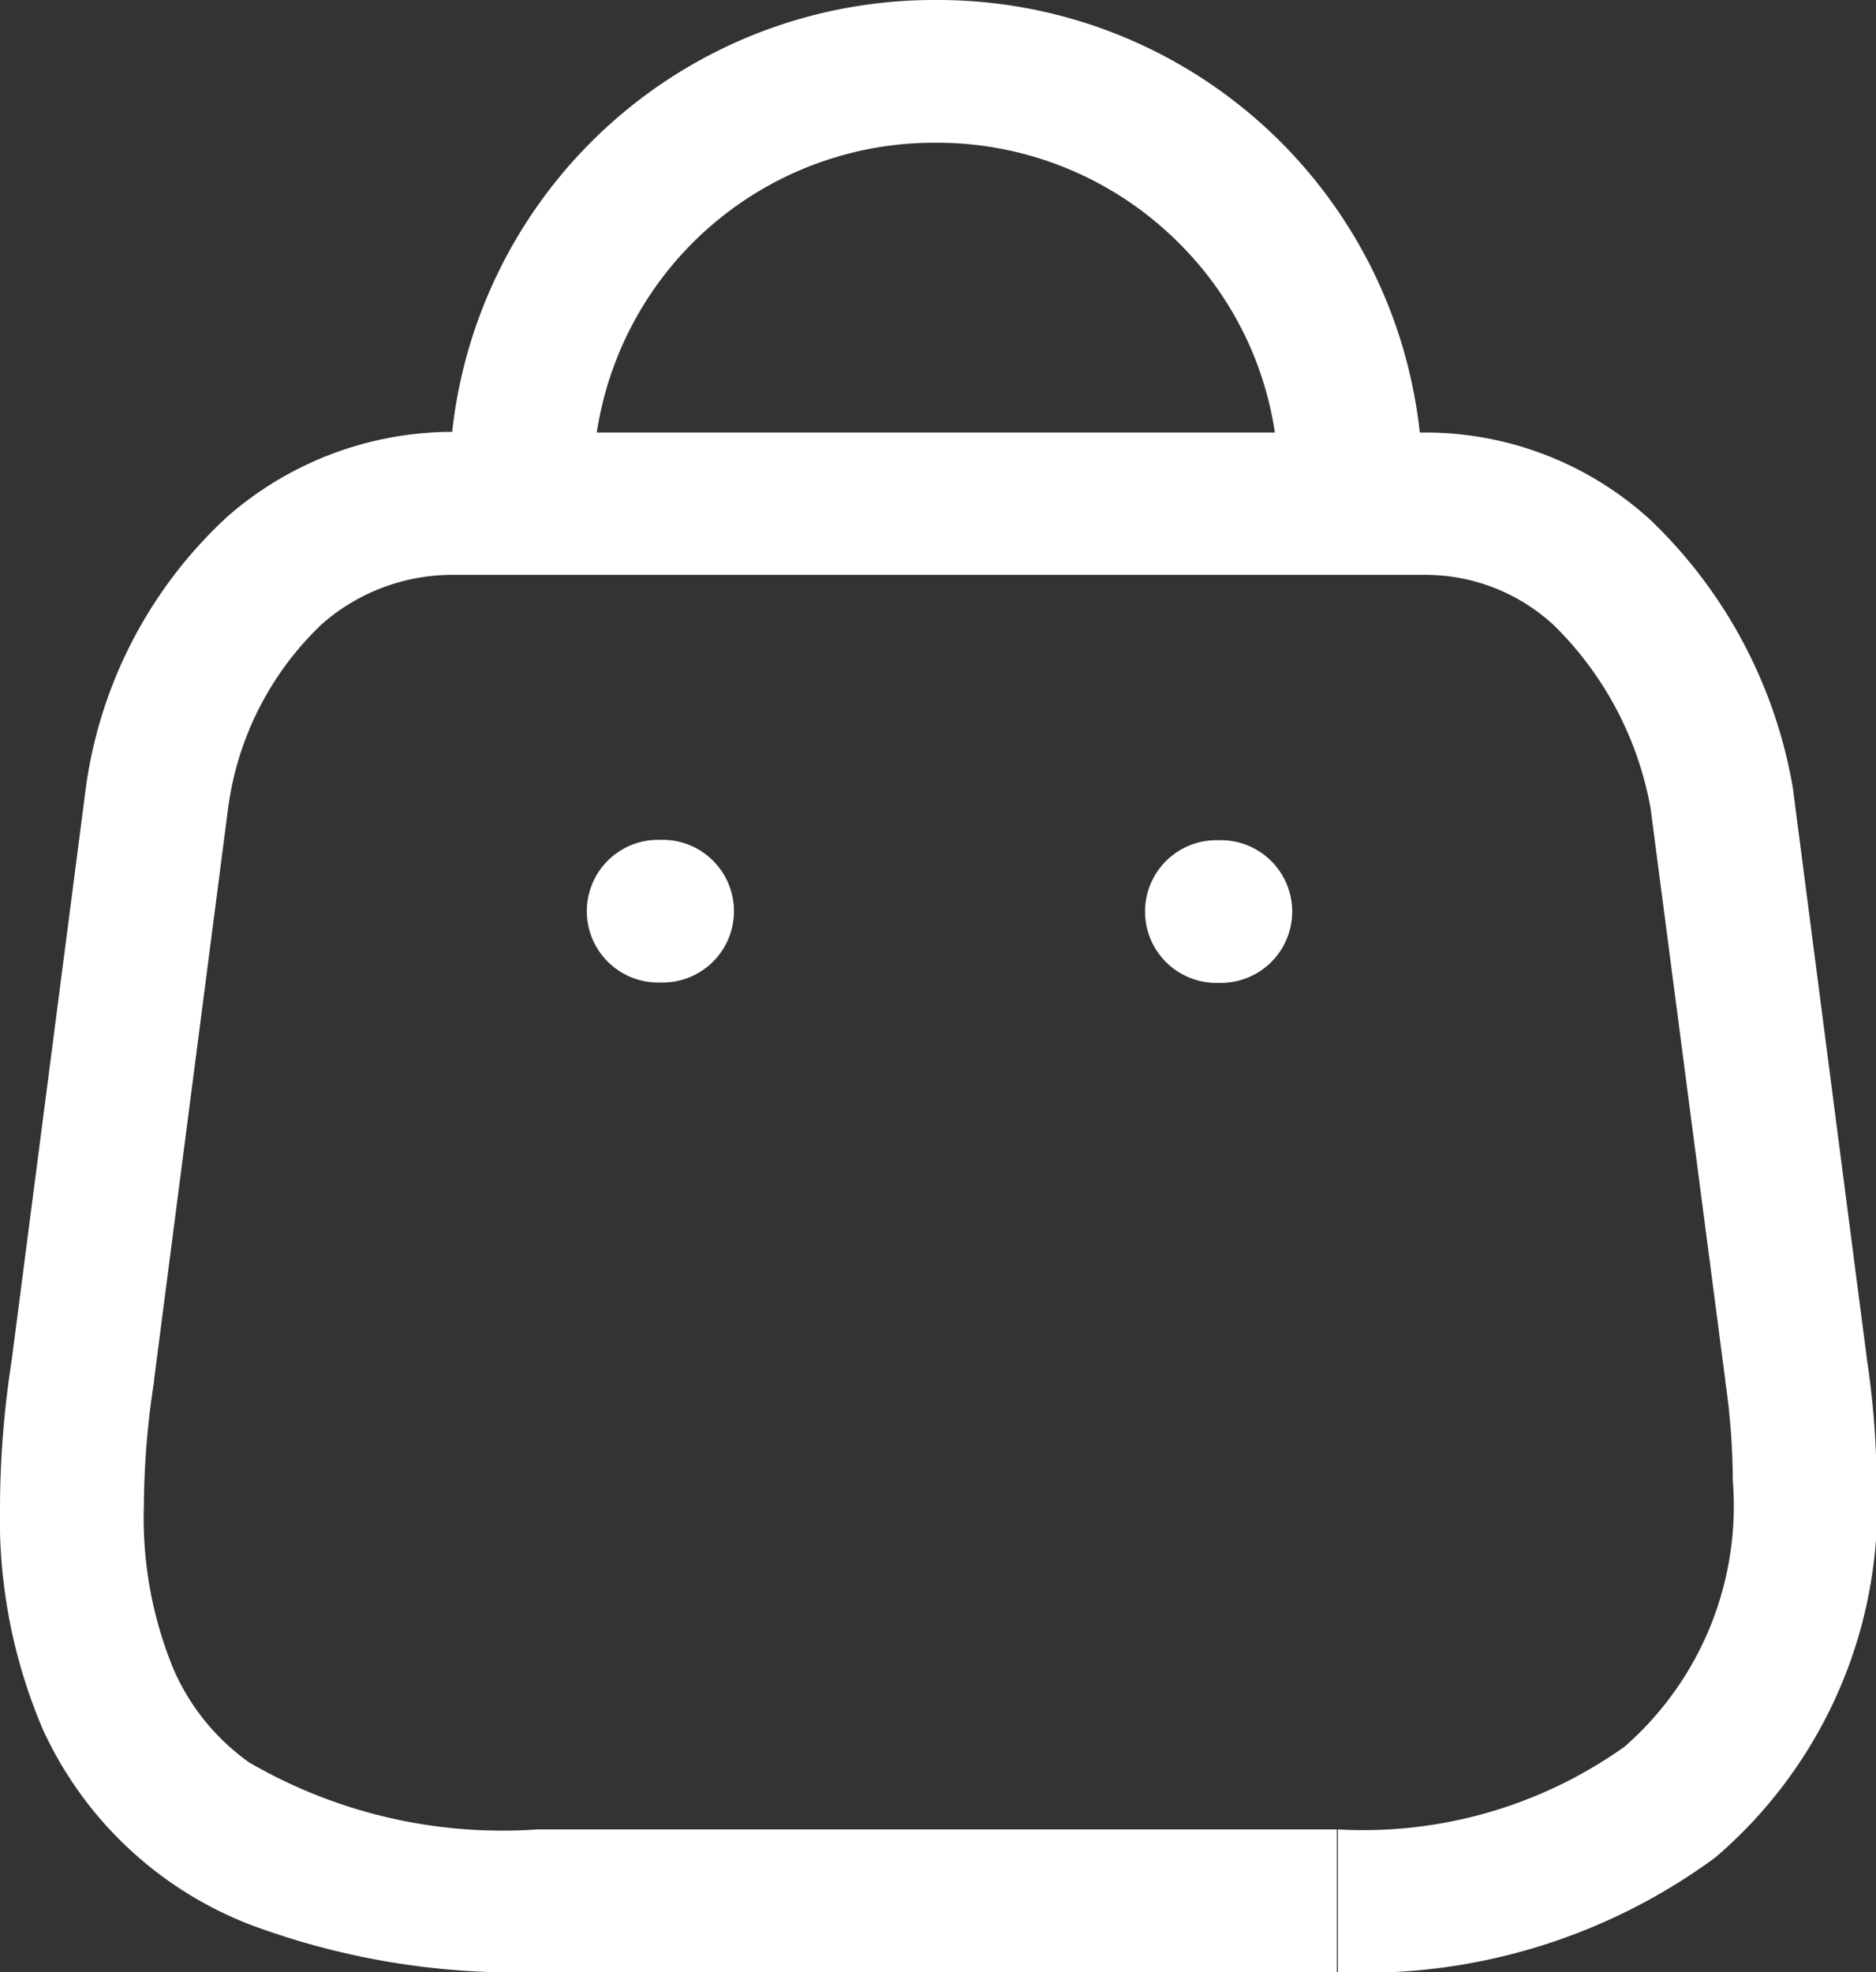
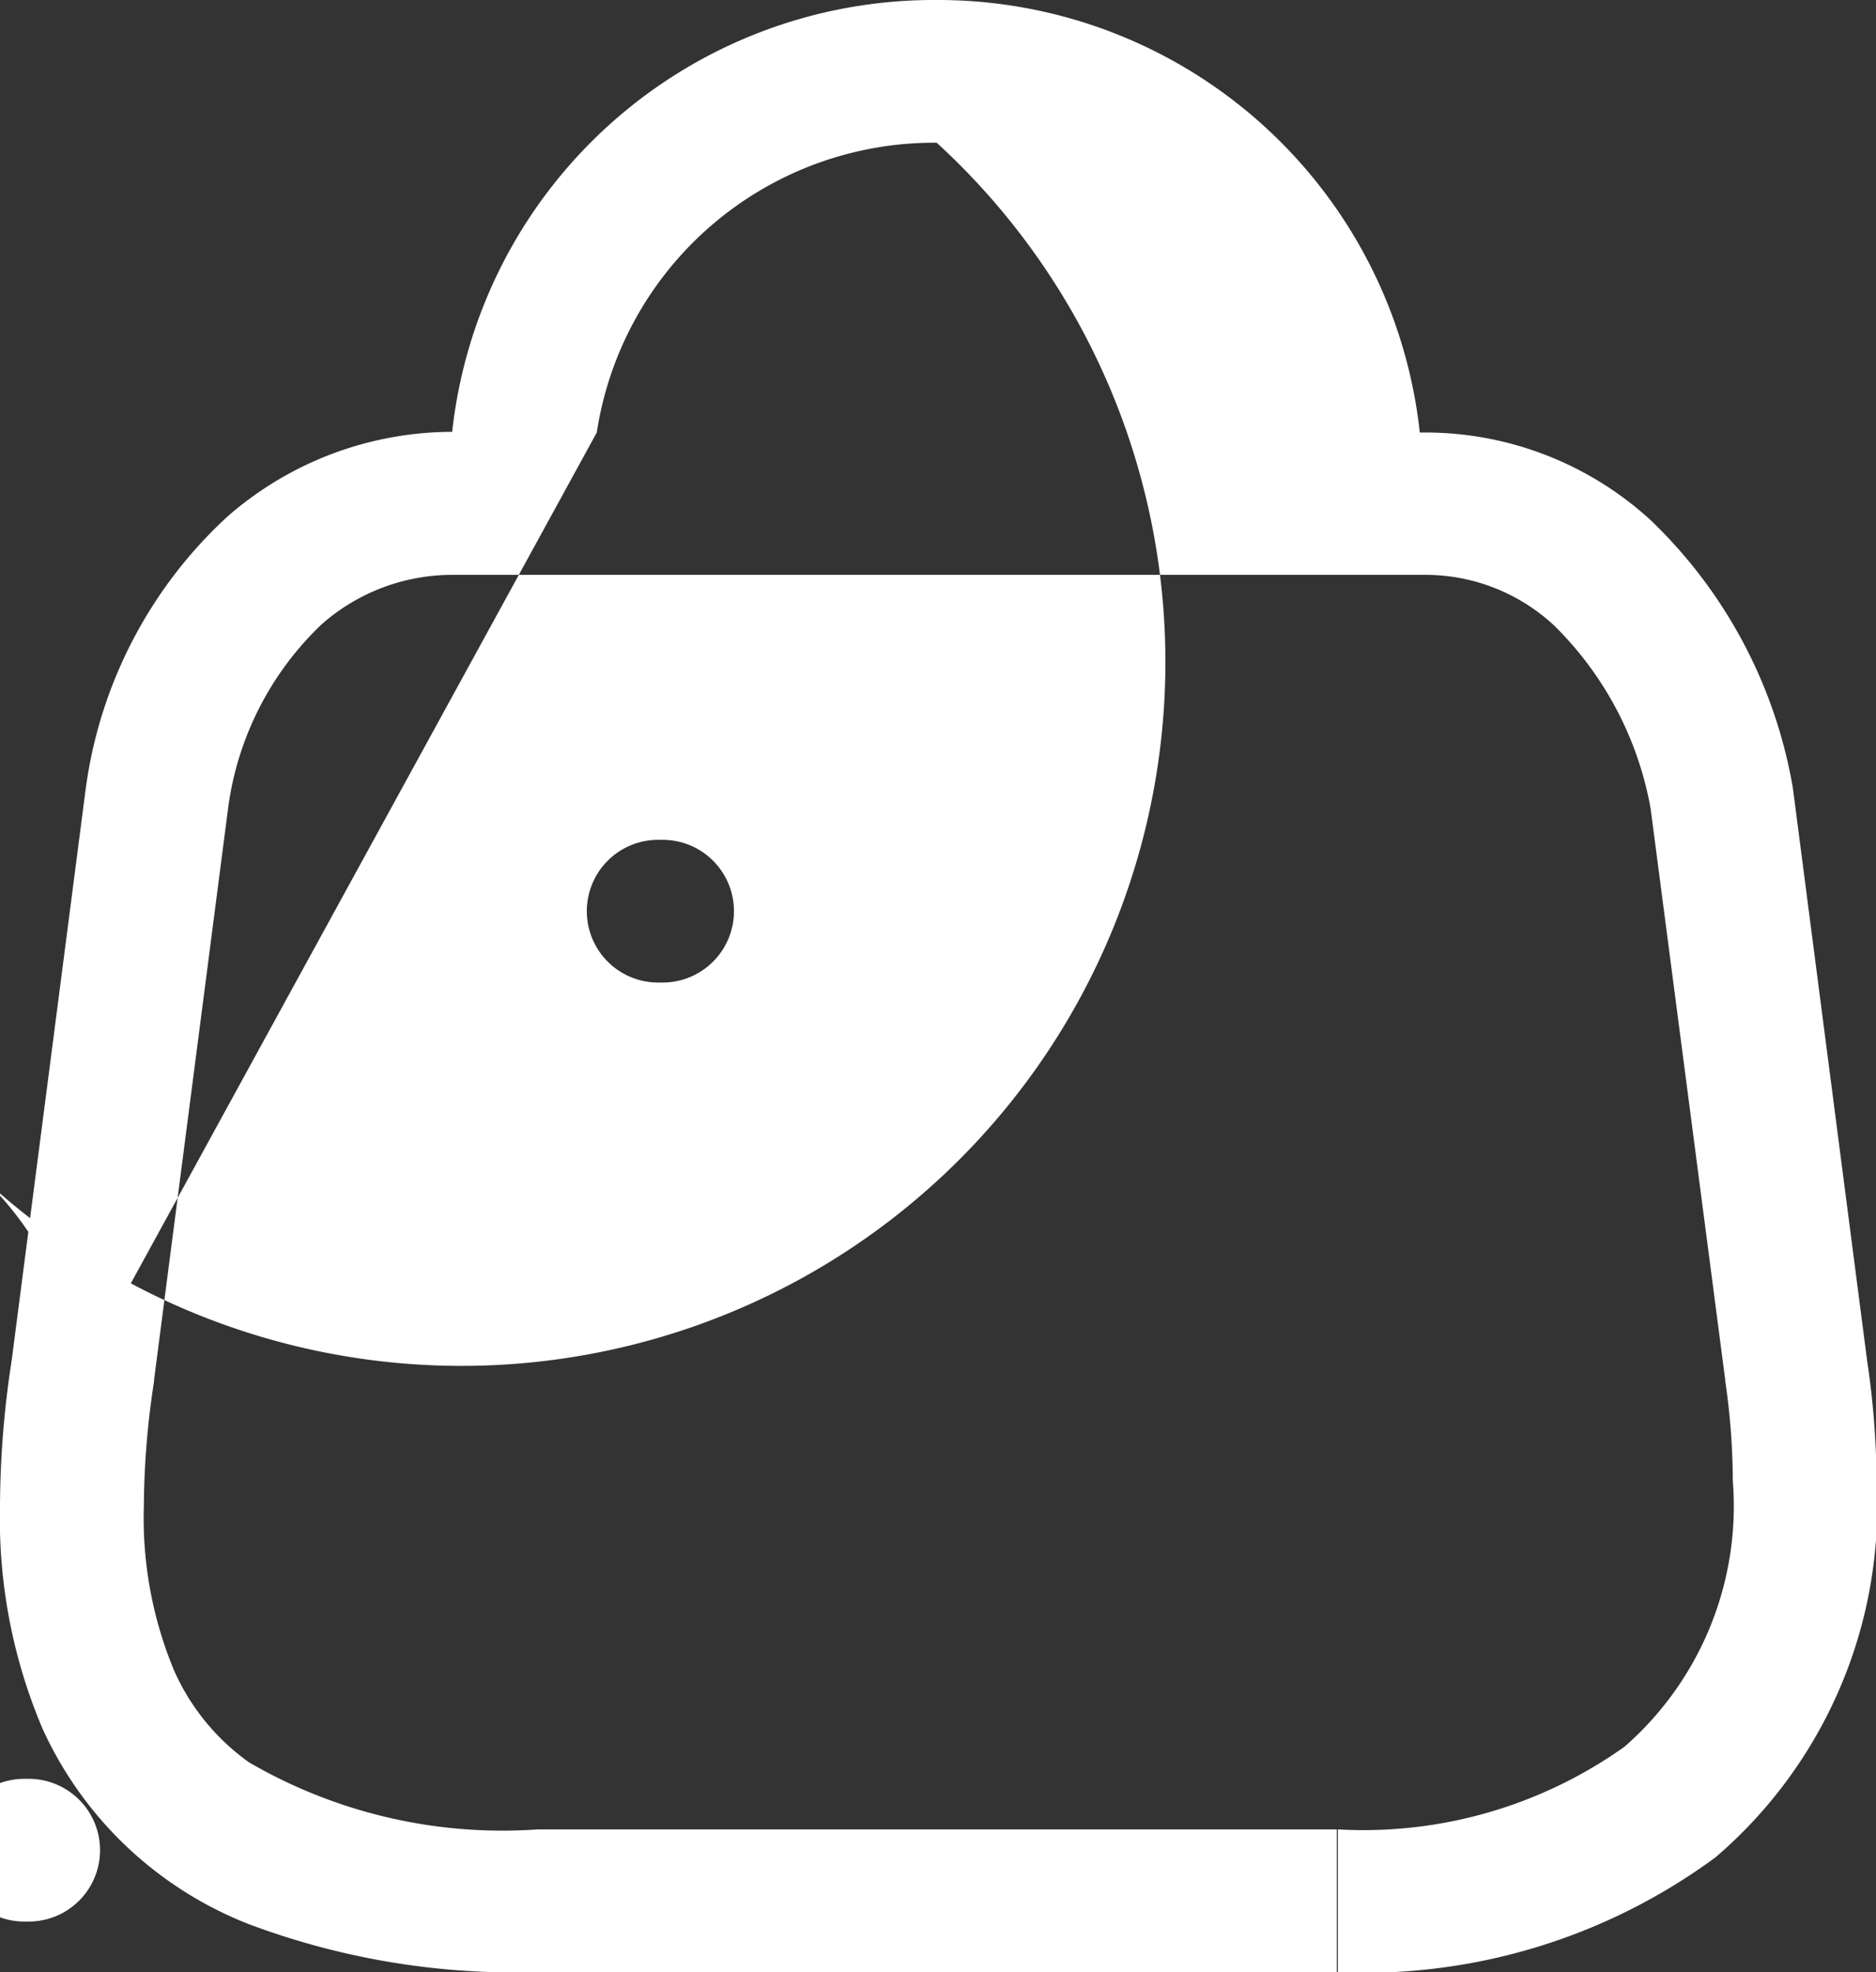
<svg xmlns="http://www.w3.org/2000/svg" width="19.952" height="20.975" viewBox="0 0 19.952 20.975">
  <rect x="0" y="0" width="19.952" height="20.975" fill="#333333" stroke="none" />
-   <path id="bag" d="M5.719,20.975a8.065,8.065,0,0,1-3.077-.512,4.021,4.021,0,0,1-2.19-2.078A5.707,5.707,0,0,1,0,16.016,10.346,10.346,0,0,1,.124,14.47h0l.79-6.1.006-.04a4.8,4.8,0,0,1,1.5-2.837,3.64,3.64,0,0,1,2.389-.9A5.154,5.154,0,0,1,9.944,0h.033A5.154,5.154,0,0,1,15.1,4.6h.075a3.548,3.548,0,0,1,2.38.932,5.144,5.144,0,0,1,1.5,2.777l.012.066.791,6.1h0a8.977,8.977,0,0,1,.1,1.273,4.92,4.92,0,0,1-1.713,4.006,6.3,6.3,0,0,1-4.016,1.222V19.457a4.792,4.792,0,0,0,3.049-.88,3.4,3.4,0,0,0,1.151-2.83,7.42,7.42,0,0,0-.08-1.057l0-.01L17.555,8.6a3.626,3.626,0,0,0-1.025-1.946,2.009,2.009,0,0,0-1.355-.54H4.806a2.1,2.1,0,0,0-1.384.525,3.292,3.292,0,0,0-.995,1.949L1.638,14.68l0,.015a8.9,8.9,0,0,0-.108,1.32,4.22,4.22,0,0,0,.319,1.746,2.382,2.382,0,0,0,.8.983,5.36,5.36,0,0,0,3.069.713h8.5v1.518ZM.88,14.583ZM13.559,4.6a3.589,3.589,0,0,0-1.025-2.019A3.633,3.633,0,0,0,9.962,1.518H9.944A3.629,3.629,0,0,0,6.347,4.6Zm-.622,5.854a.759.759,0,1,1,0-1.518h.047a.759.759,0,1,1,0,1.518ZM7,10.45A.759.759,0,1,1,7,8.932h.047a.759.759,0,1,1,0,1.518Z" fill="#fff" />
+   <path id="bag" d="M5.719,20.975a8.065,8.065,0,0,1-3.077-.512,4.021,4.021,0,0,1-2.19-2.078A5.707,5.707,0,0,1,0,16.016,10.346,10.346,0,0,1,.124,14.47h0l.79-6.1.006-.04a4.8,4.8,0,0,1,1.5-2.837,3.64,3.64,0,0,1,2.389-.9A5.154,5.154,0,0,1,9.944,0h.033A5.154,5.154,0,0,1,15.1,4.6h.075a3.548,3.548,0,0,1,2.38.932,5.144,5.144,0,0,1,1.5,2.777l.012.066.791,6.1h0a8.977,8.977,0,0,1,.1,1.273,4.92,4.92,0,0,1-1.713,4.006,6.3,6.3,0,0,1-4.016,1.222V19.457a4.792,4.792,0,0,0,3.049-.88,3.4,3.4,0,0,0,1.151-2.83,7.42,7.42,0,0,0-.08-1.057l0-.01L17.555,8.6a3.626,3.626,0,0,0-1.025-1.946,2.009,2.009,0,0,0-1.355-.54H4.806a2.1,2.1,0,0,0-1.384.525,3.292,3.292,0,0,0-.995,1.949L1.638,14.68l0,.015a8.9,8.9,0,0,0-.108,1.32,4.22,4.22,0,0,0,.319,1.746,2.382,2.382,0,0,0,.8.983,5.36,5.36,0,0,0,3.069.713h8.5v1.518ZM.88,14.583Za3.589,3.589,0,0,0-1.025-2.019A3.633,3.633,0,0,0,9.962,1.518H9.944A3.629,3.629,0,0,0,6.347,4.6Zm-.622,5.854a.759.759,0,1,1,0-1.518h.047a.759.759,0,1,1,0,1.518ZM7,10.45A.759.759,0,1,1,7,8.932h.047a.759.759,0,1,1,0,1.518Z" fill="#fff" />
</svg>